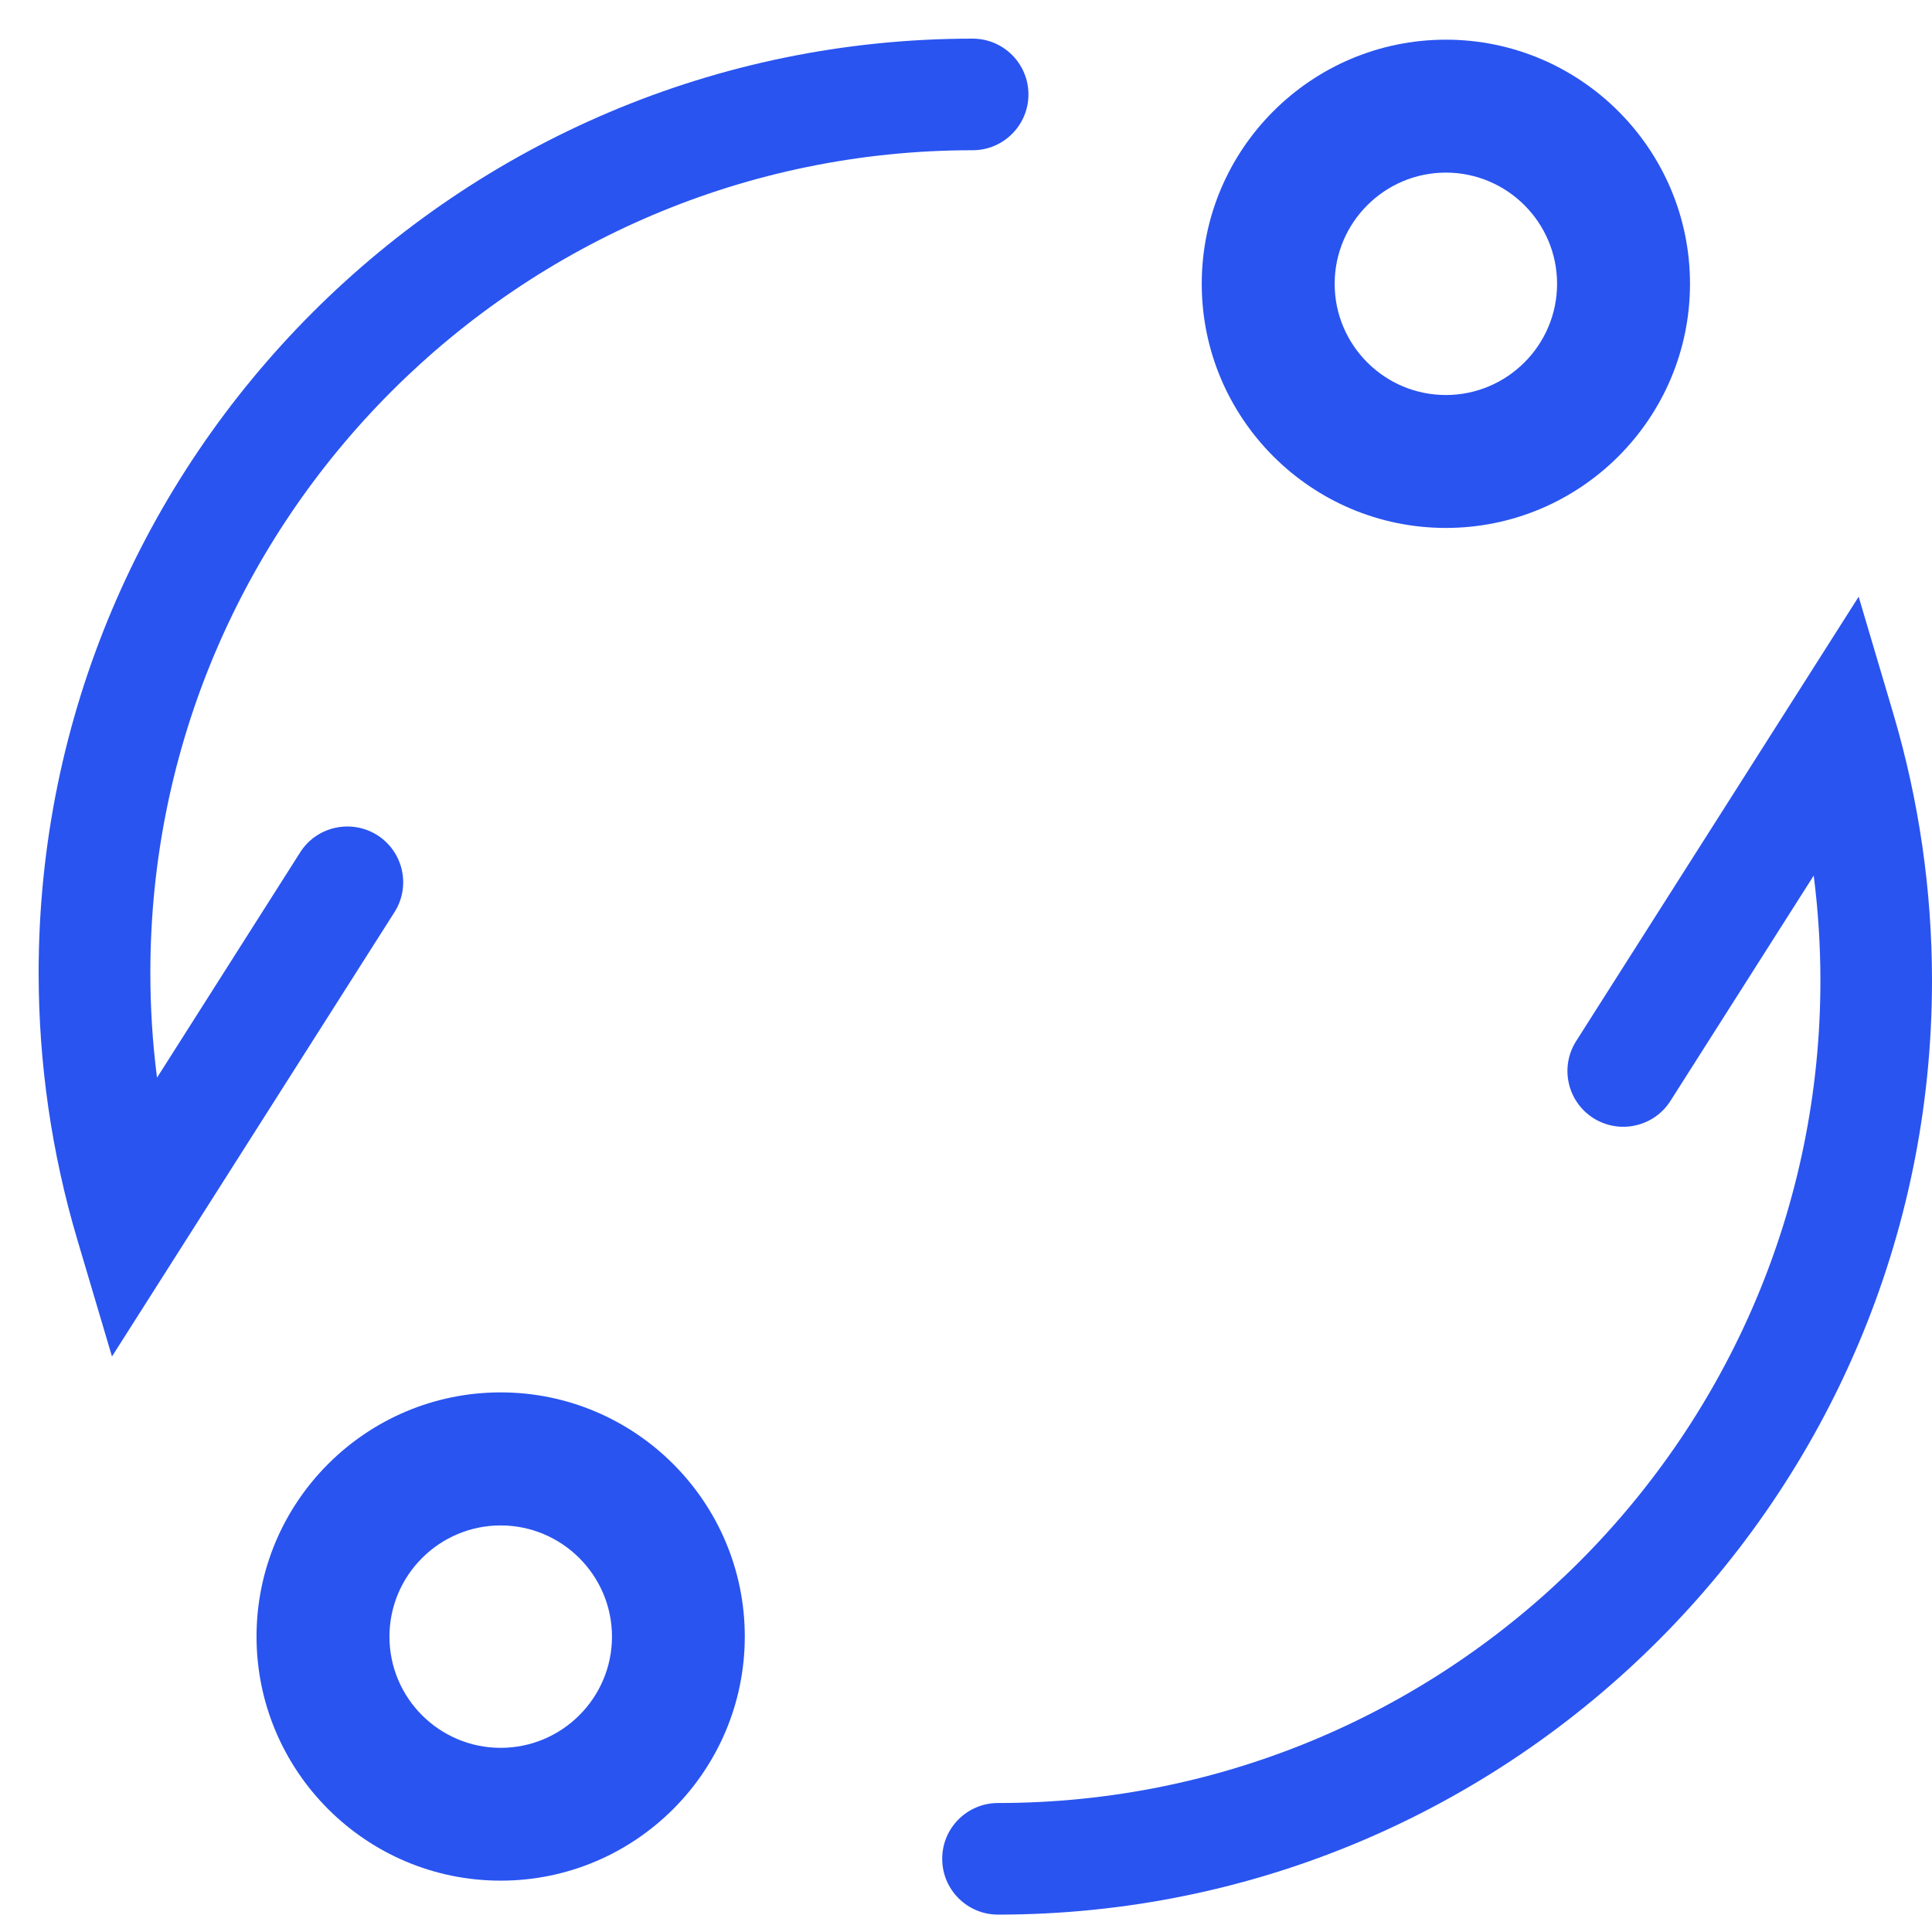
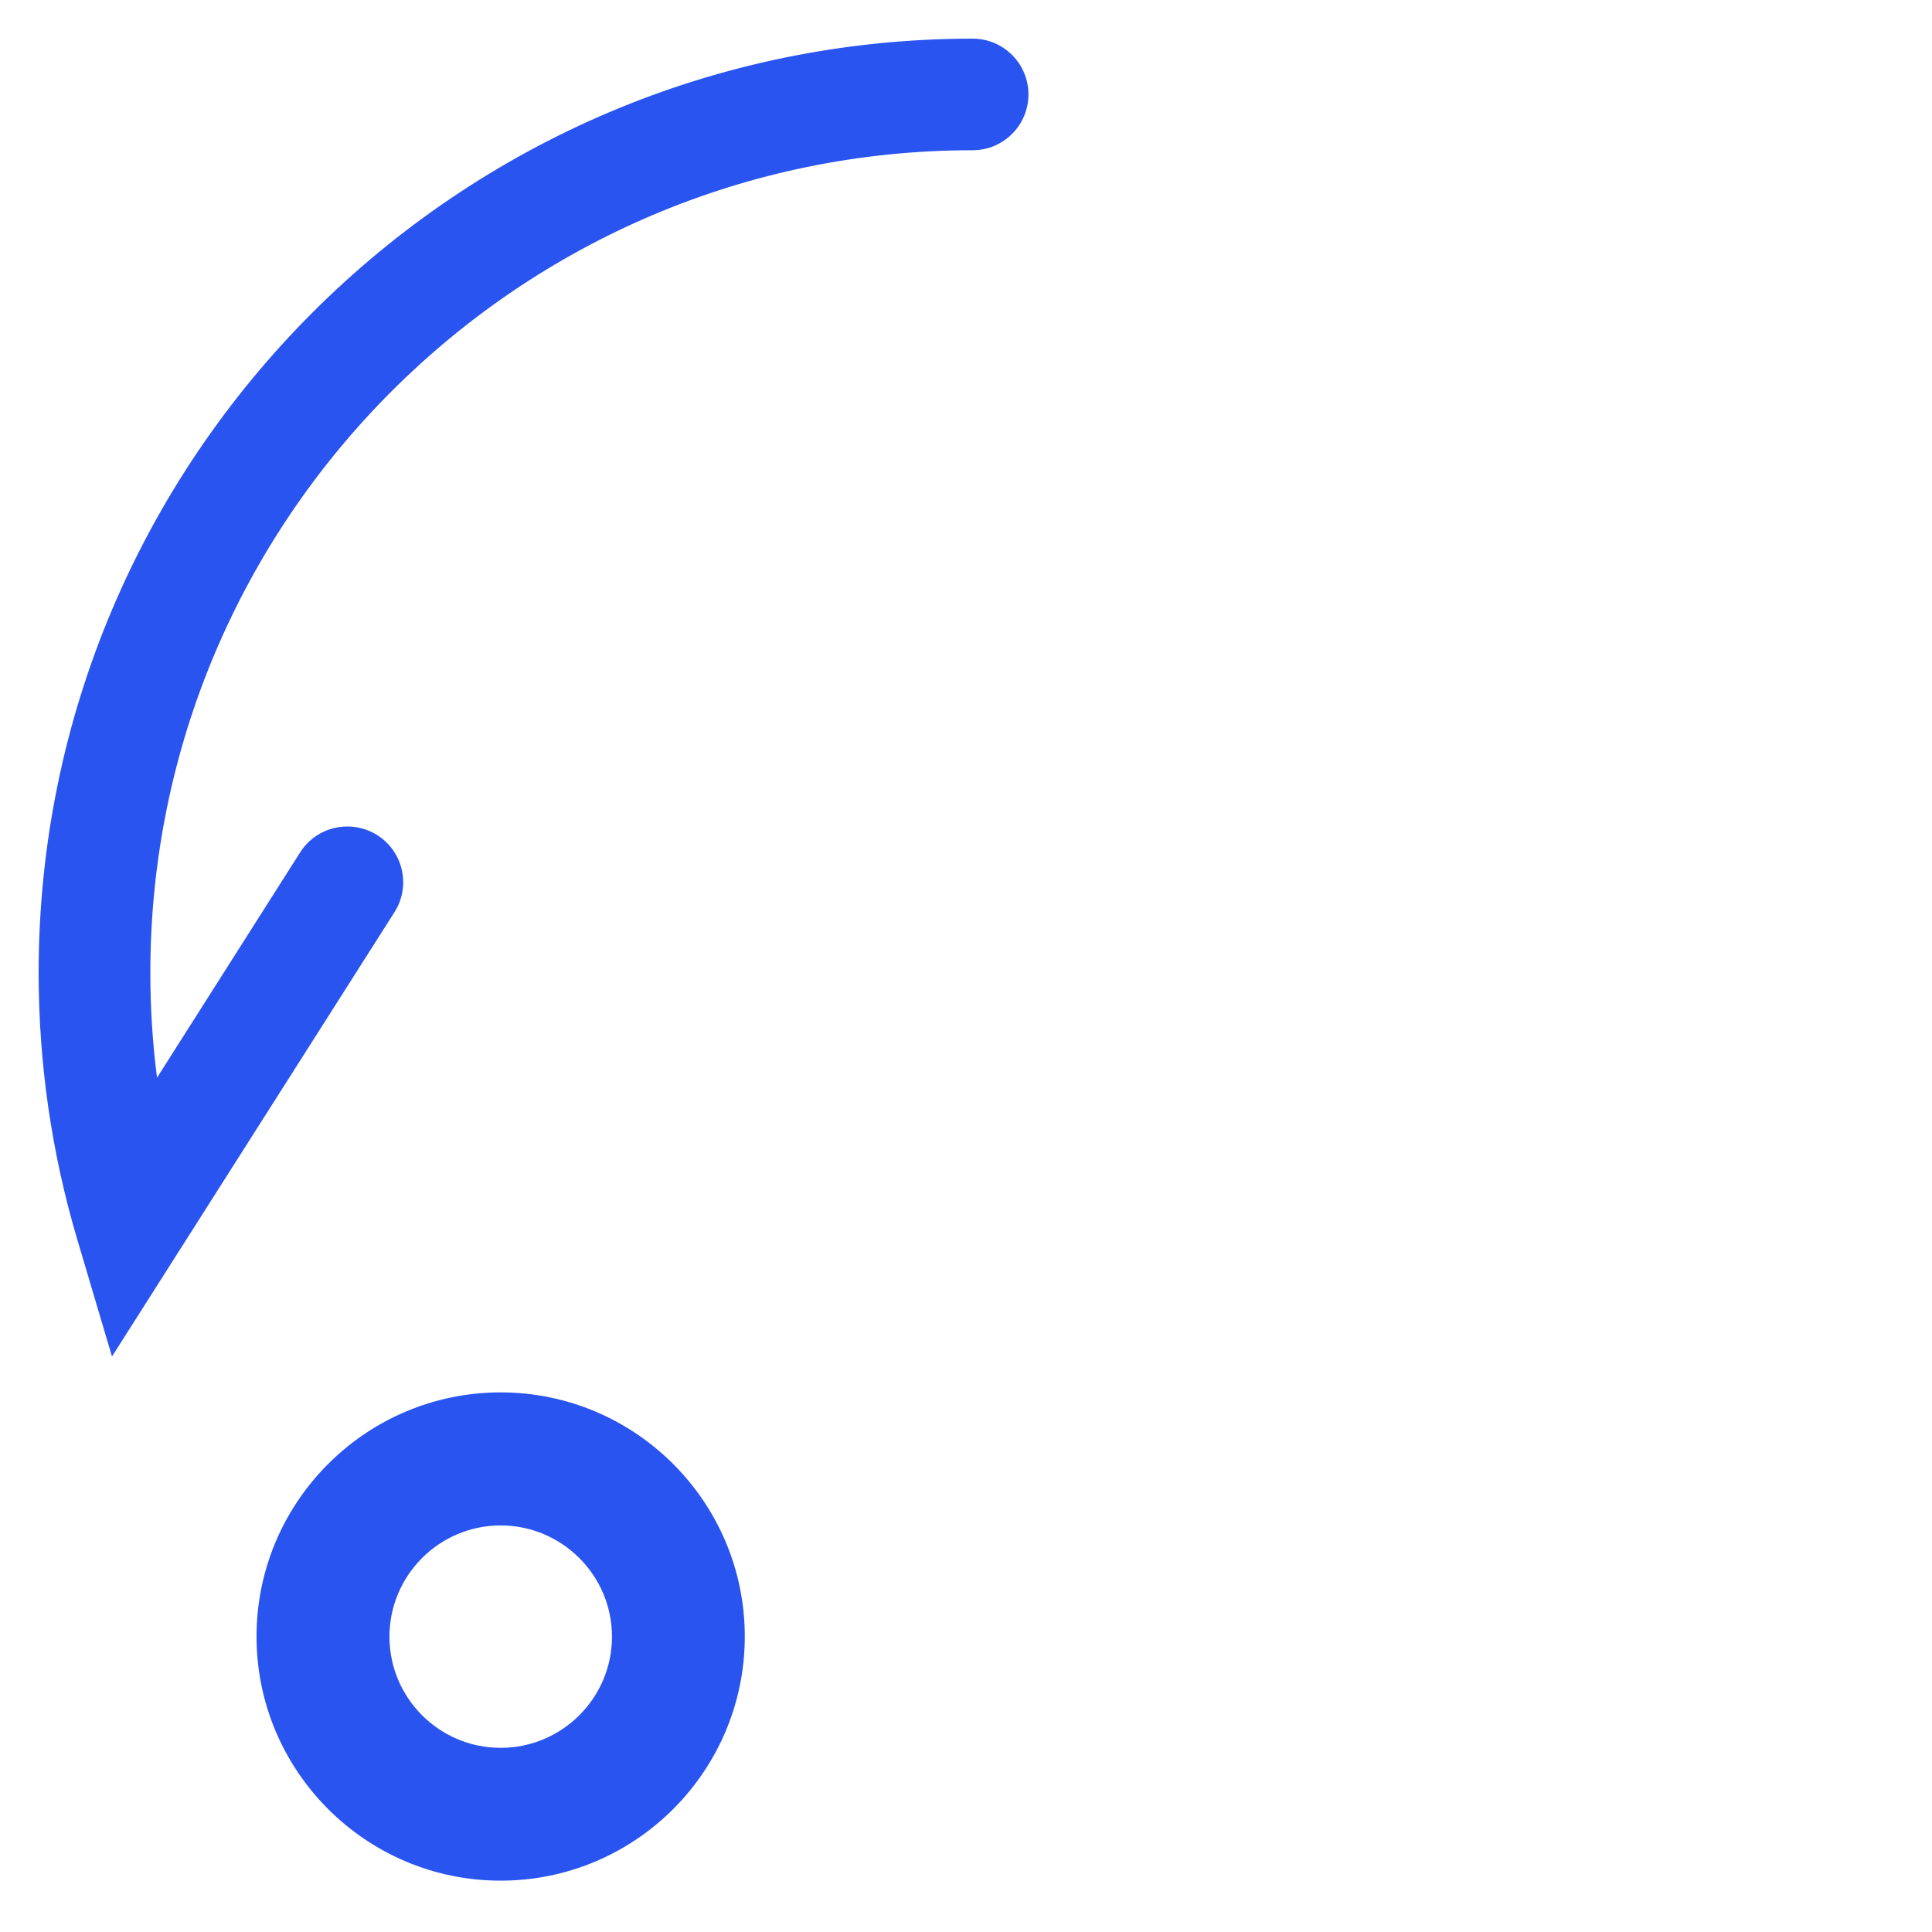
<svg xmlns="http://www.w3.org/2000/svg" width="50" height="50" viewBox="0 0 50 50" fill="none">
-   <path d="M37.419 1.027C33.934 1.027 31.101 3.862 31.101 7.345C31.101 10.827 33.934 13.663 37.419 13.663C40.905 13.663 43.737 10.827 43.737 7.345C43.737 3.862 40.902 1.027 37.419 1.027ZM37.419 10.223C35.831 10.223 34.541 8.932 34.541 7.345C34.541 5.757 35.835 4.467 37.419 4.467C39.004 4.467 40.297 5.757 40.297 7.345C40.297 8.932 39.004 10.223 37.419 10.223Z" fill="#2954F0" />
  <path d="M12.957 36.035C9.474 36.035 6.639 38.87 6.639 42.353C6.639 45.835 9.471 48.671 12.957 48.671C16.443 48.671 19.275 45.835 19.275 42.353C19.275 38.87 16.439 36.035 12.957 36.035ZM12.957 45.234C11.369 45.234 10.079 43.944 10.079 42.356C10.079 40.768 11.372 39.478 12.957 39.478C14.541 39.478 15.838 40.768 15.838 42.356C15.838 43.944 14.544 45.234 12.957 45.234Z" fill="#2954F0" />
-   <path d="M25.828 49.55C25.031 49.55 24.384 48.903 24.384 48.106C24.384 47.308 25.031 46.662 25.828 46.662C37.566 46.662 47.112 37.112 47.112 25.378C47.112 24.466 47.053 23.558 46.939 22.66L43.231 28.491C42.803 29.164 41.911 29.363 41.235 28.936C40.562 28.508 40.363 27.616 40.791 26.943L48.102 15.443L49.004 18.488C49.663 20.719 50 23.039 50 25.378C50 38.707 39.154 49.55 25.825 49.55H25.828Z" fill="#2954F0" />
  <path d="M2.898 35.106L1.996 32.065C1.336 29.837 1 27.517 1 25.175C1 11.843 11.843 1 25.172 1C25.969 1 26.616 1.647 26.616 2.444C26.616 3.241 25.969 3.888 25.172 3.888C13.437 3.888 3.891 13.437 3.891 25.172C3.891 26.083 3.947 26.991 4.064 27.89L7.769 22.058C8.197 21.385 9.089 21.189 9.765 21.614C10.438 22.042 10.637 22.934 10.209 23.607L2.898 35.106Z" fill="#2954F0" />
</svg>